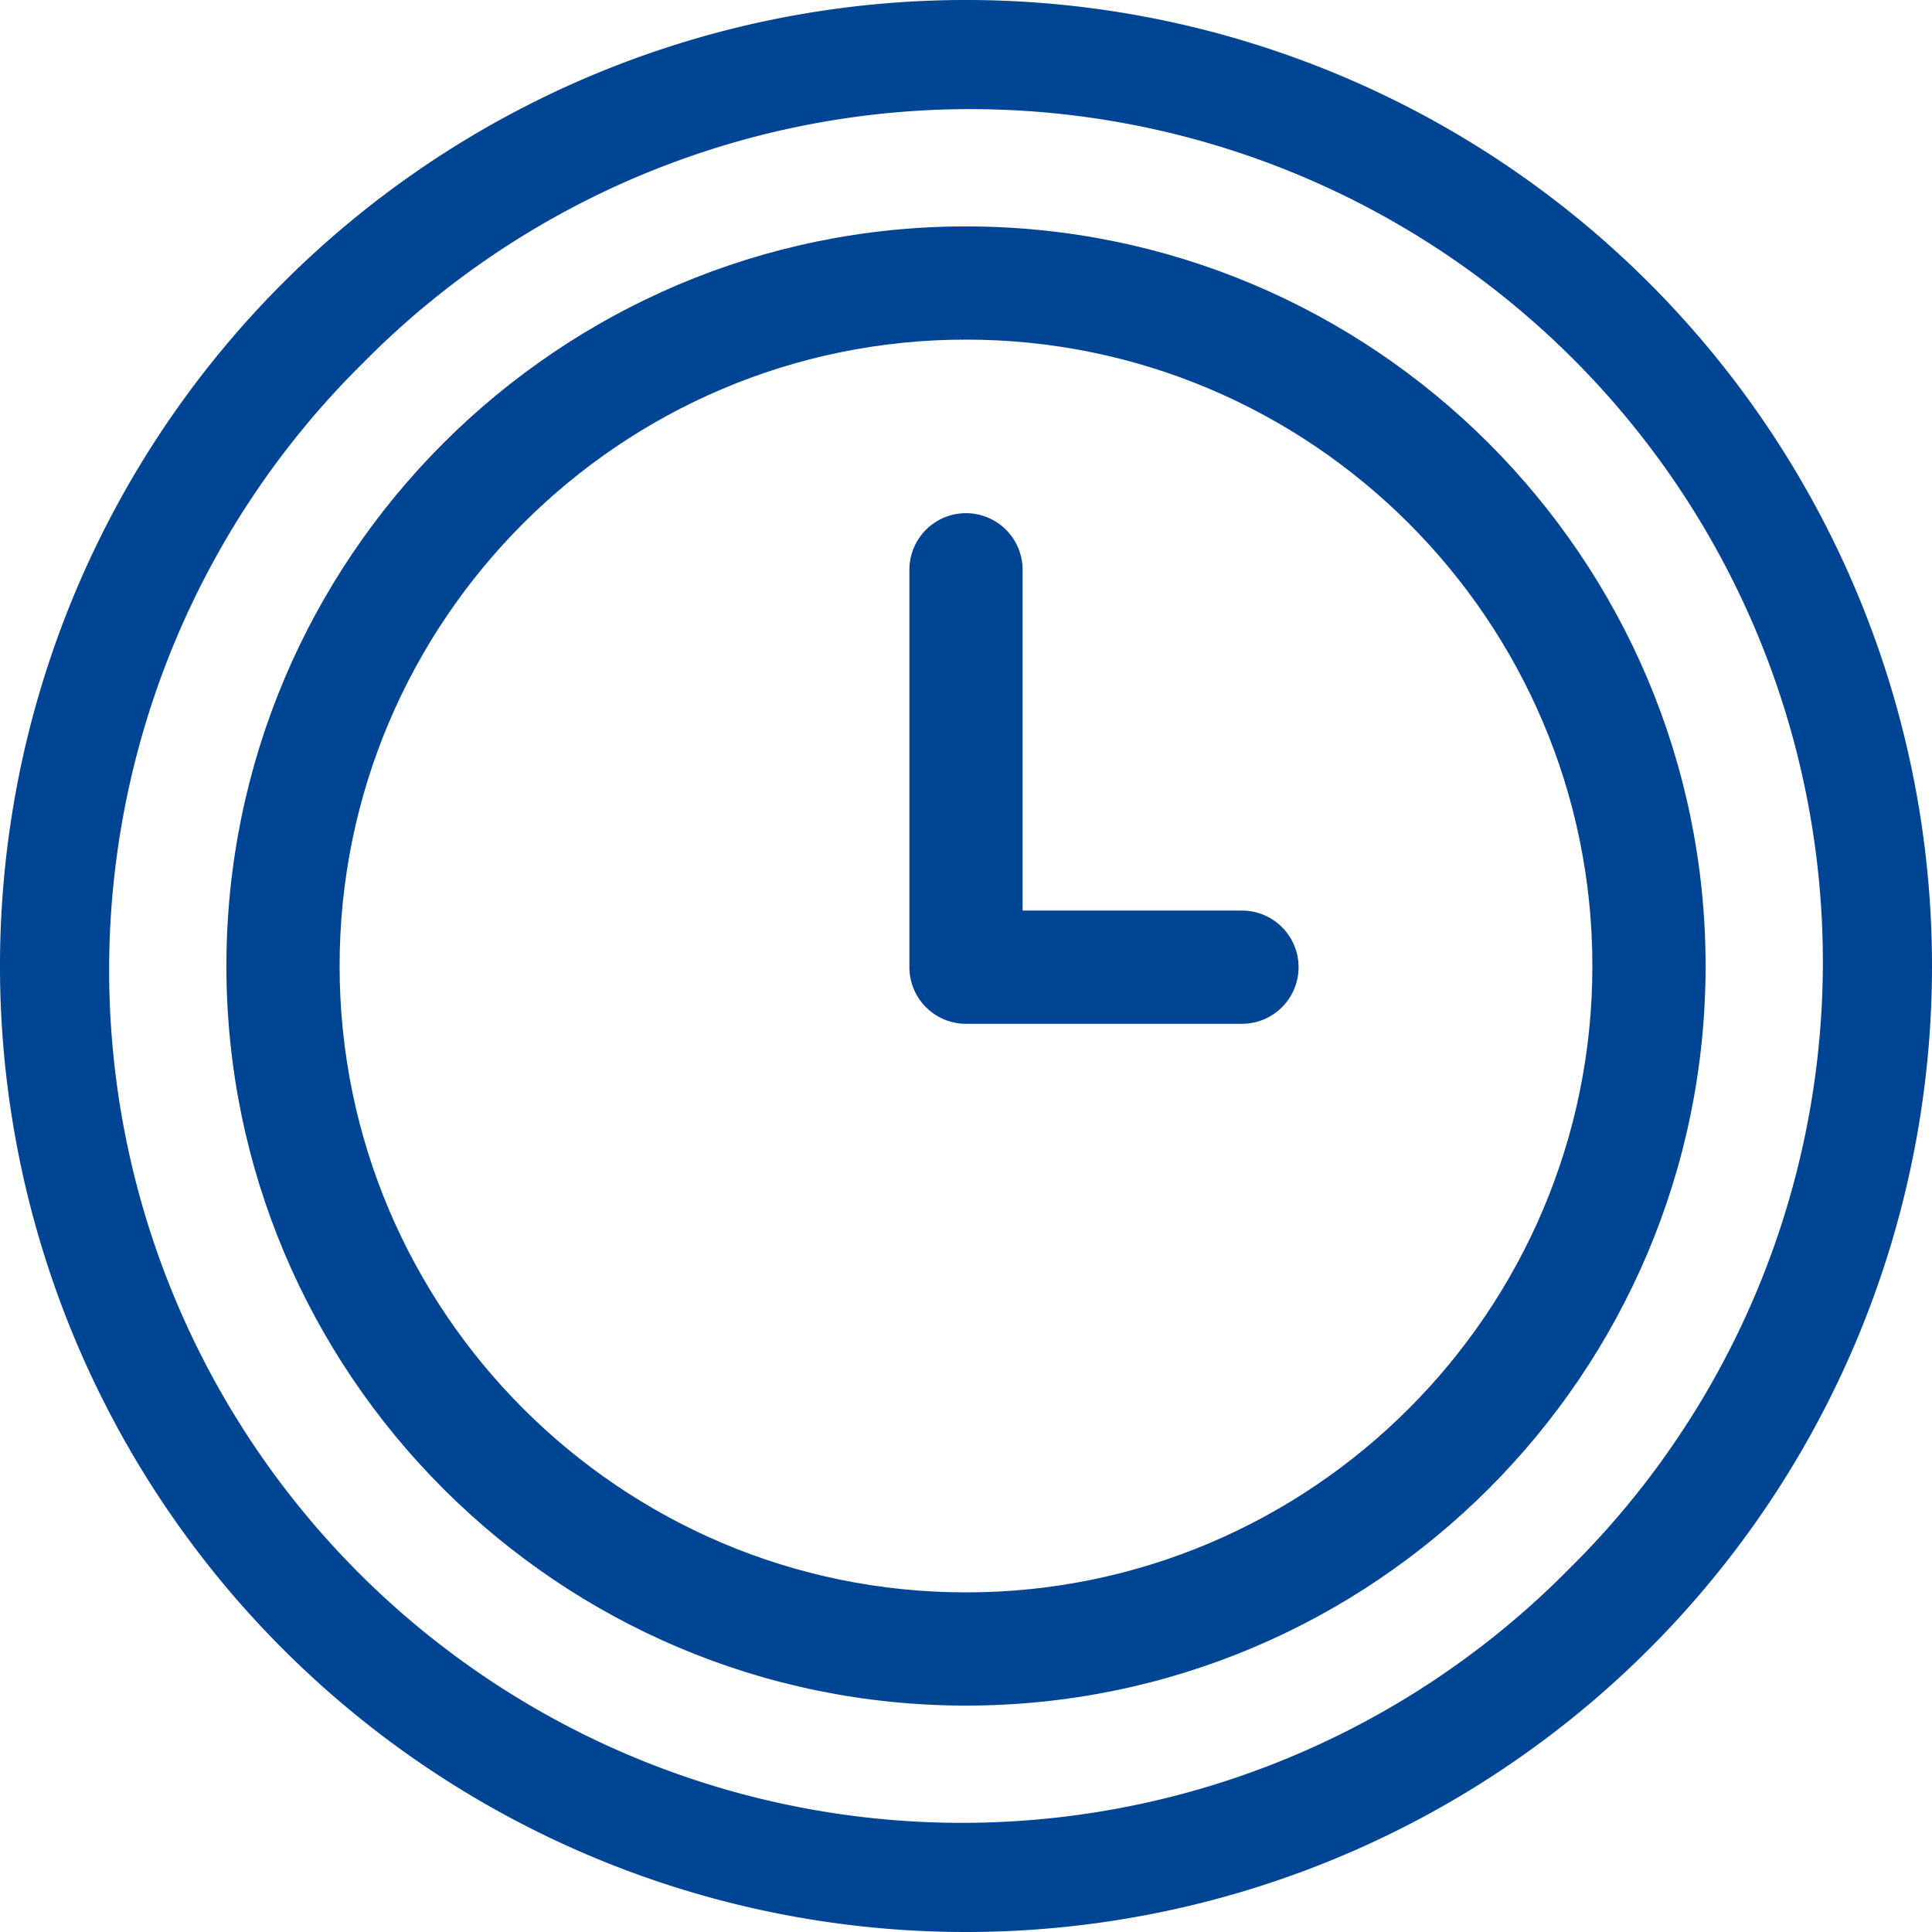
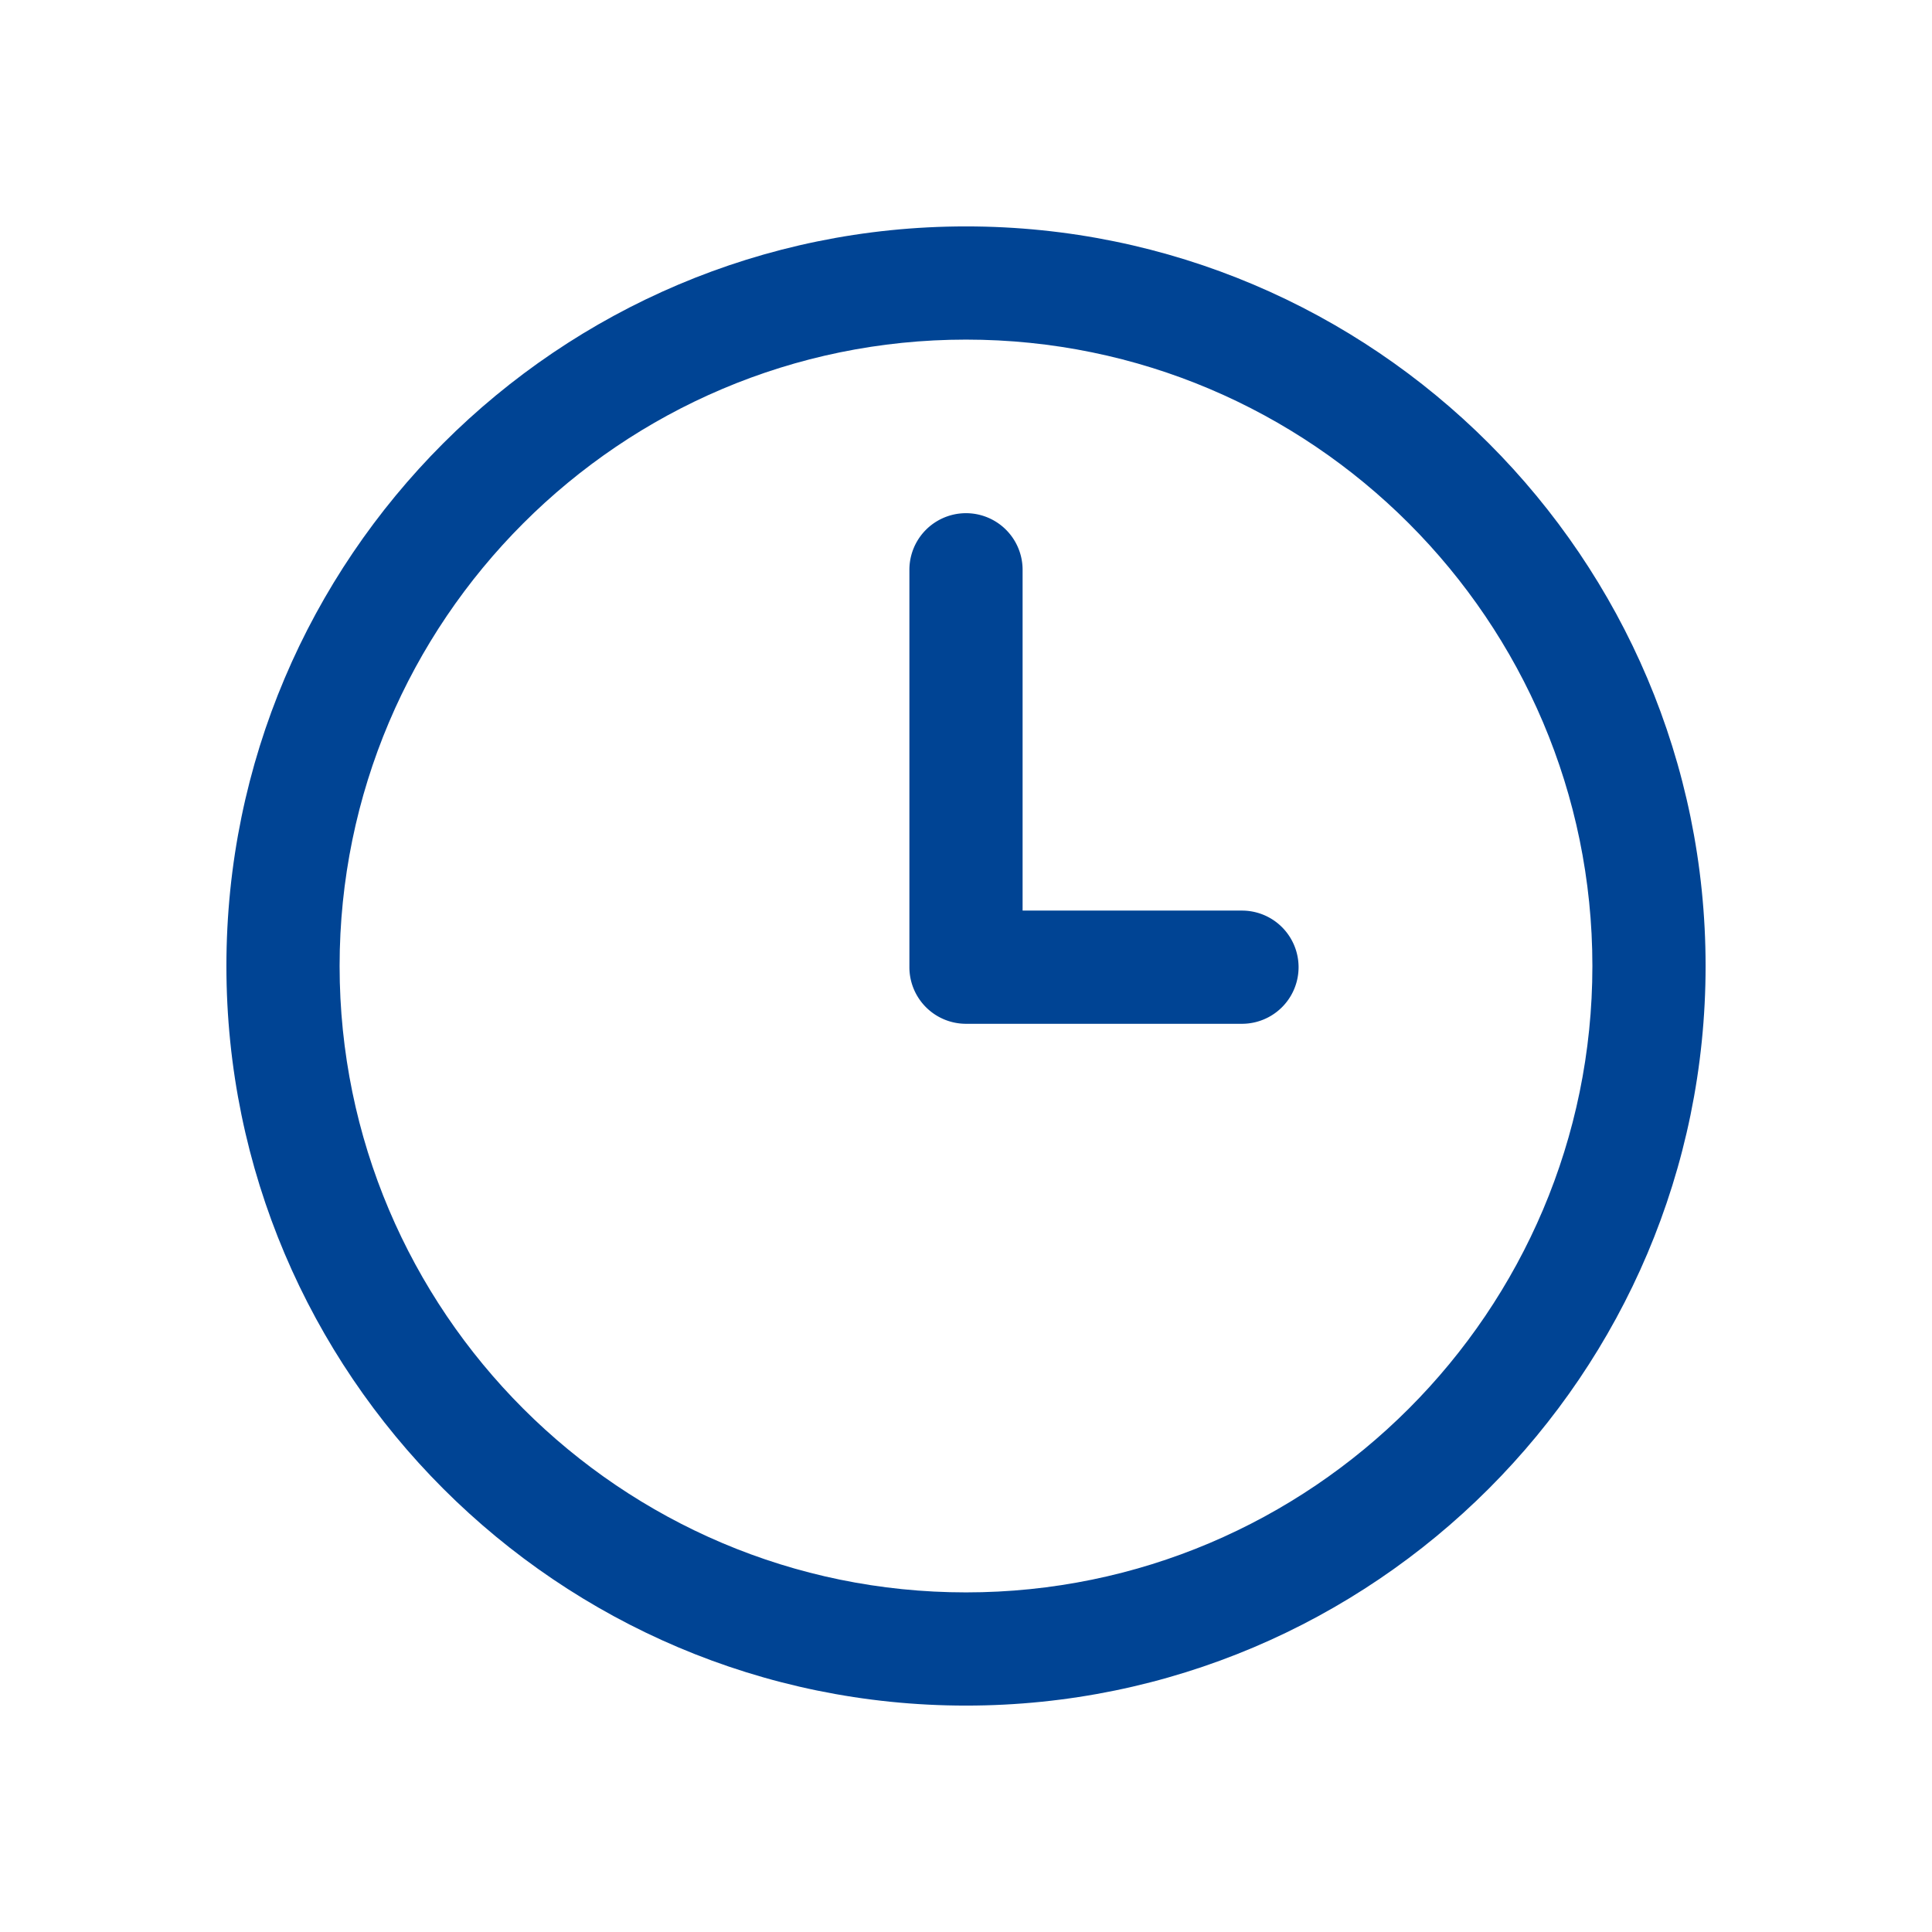
<svg xmlns="http://www.w3.org/2000/svg" width="512.001" height="512.001" viewBox="0 0 512.001 512.001">
  <g id="tool" transform="translate(0)">
-     <path id="Path_127" data-name="Path 127" d="M437.02,74.98A256,256,0,0,0,74.98,437.021,256,256,0,0,0,437.02,74.98ZM415.805,415.8A226,226,0,1,1,96.2,96.195,226,226,0,1,1,415.805,415.8Zm0,0" fill="#004494" />
    <path id="Path_128" data-name="Path 128" d="M256,60C147.926,60,60,147.926,60,256s87.926,196,196,196,196-87.926,196-196S364.074,60,256,60Zm0,362c-91.531,0-166-74.469-166-166S164.469,90,256,90s166,74.469,166,166S347.531,422,256,422Zm0,0" fill="#004494" />
    <path id="Path_129" data-name="Path 129" d="M329.137,241.316H271V151a15,15,0,0,0-30,0V256.316a15,15,0,0,0,15,15h73.137a15,15,0,0,0,0-30Zm0,0" fill="#004494" />
  </g>
</svg>